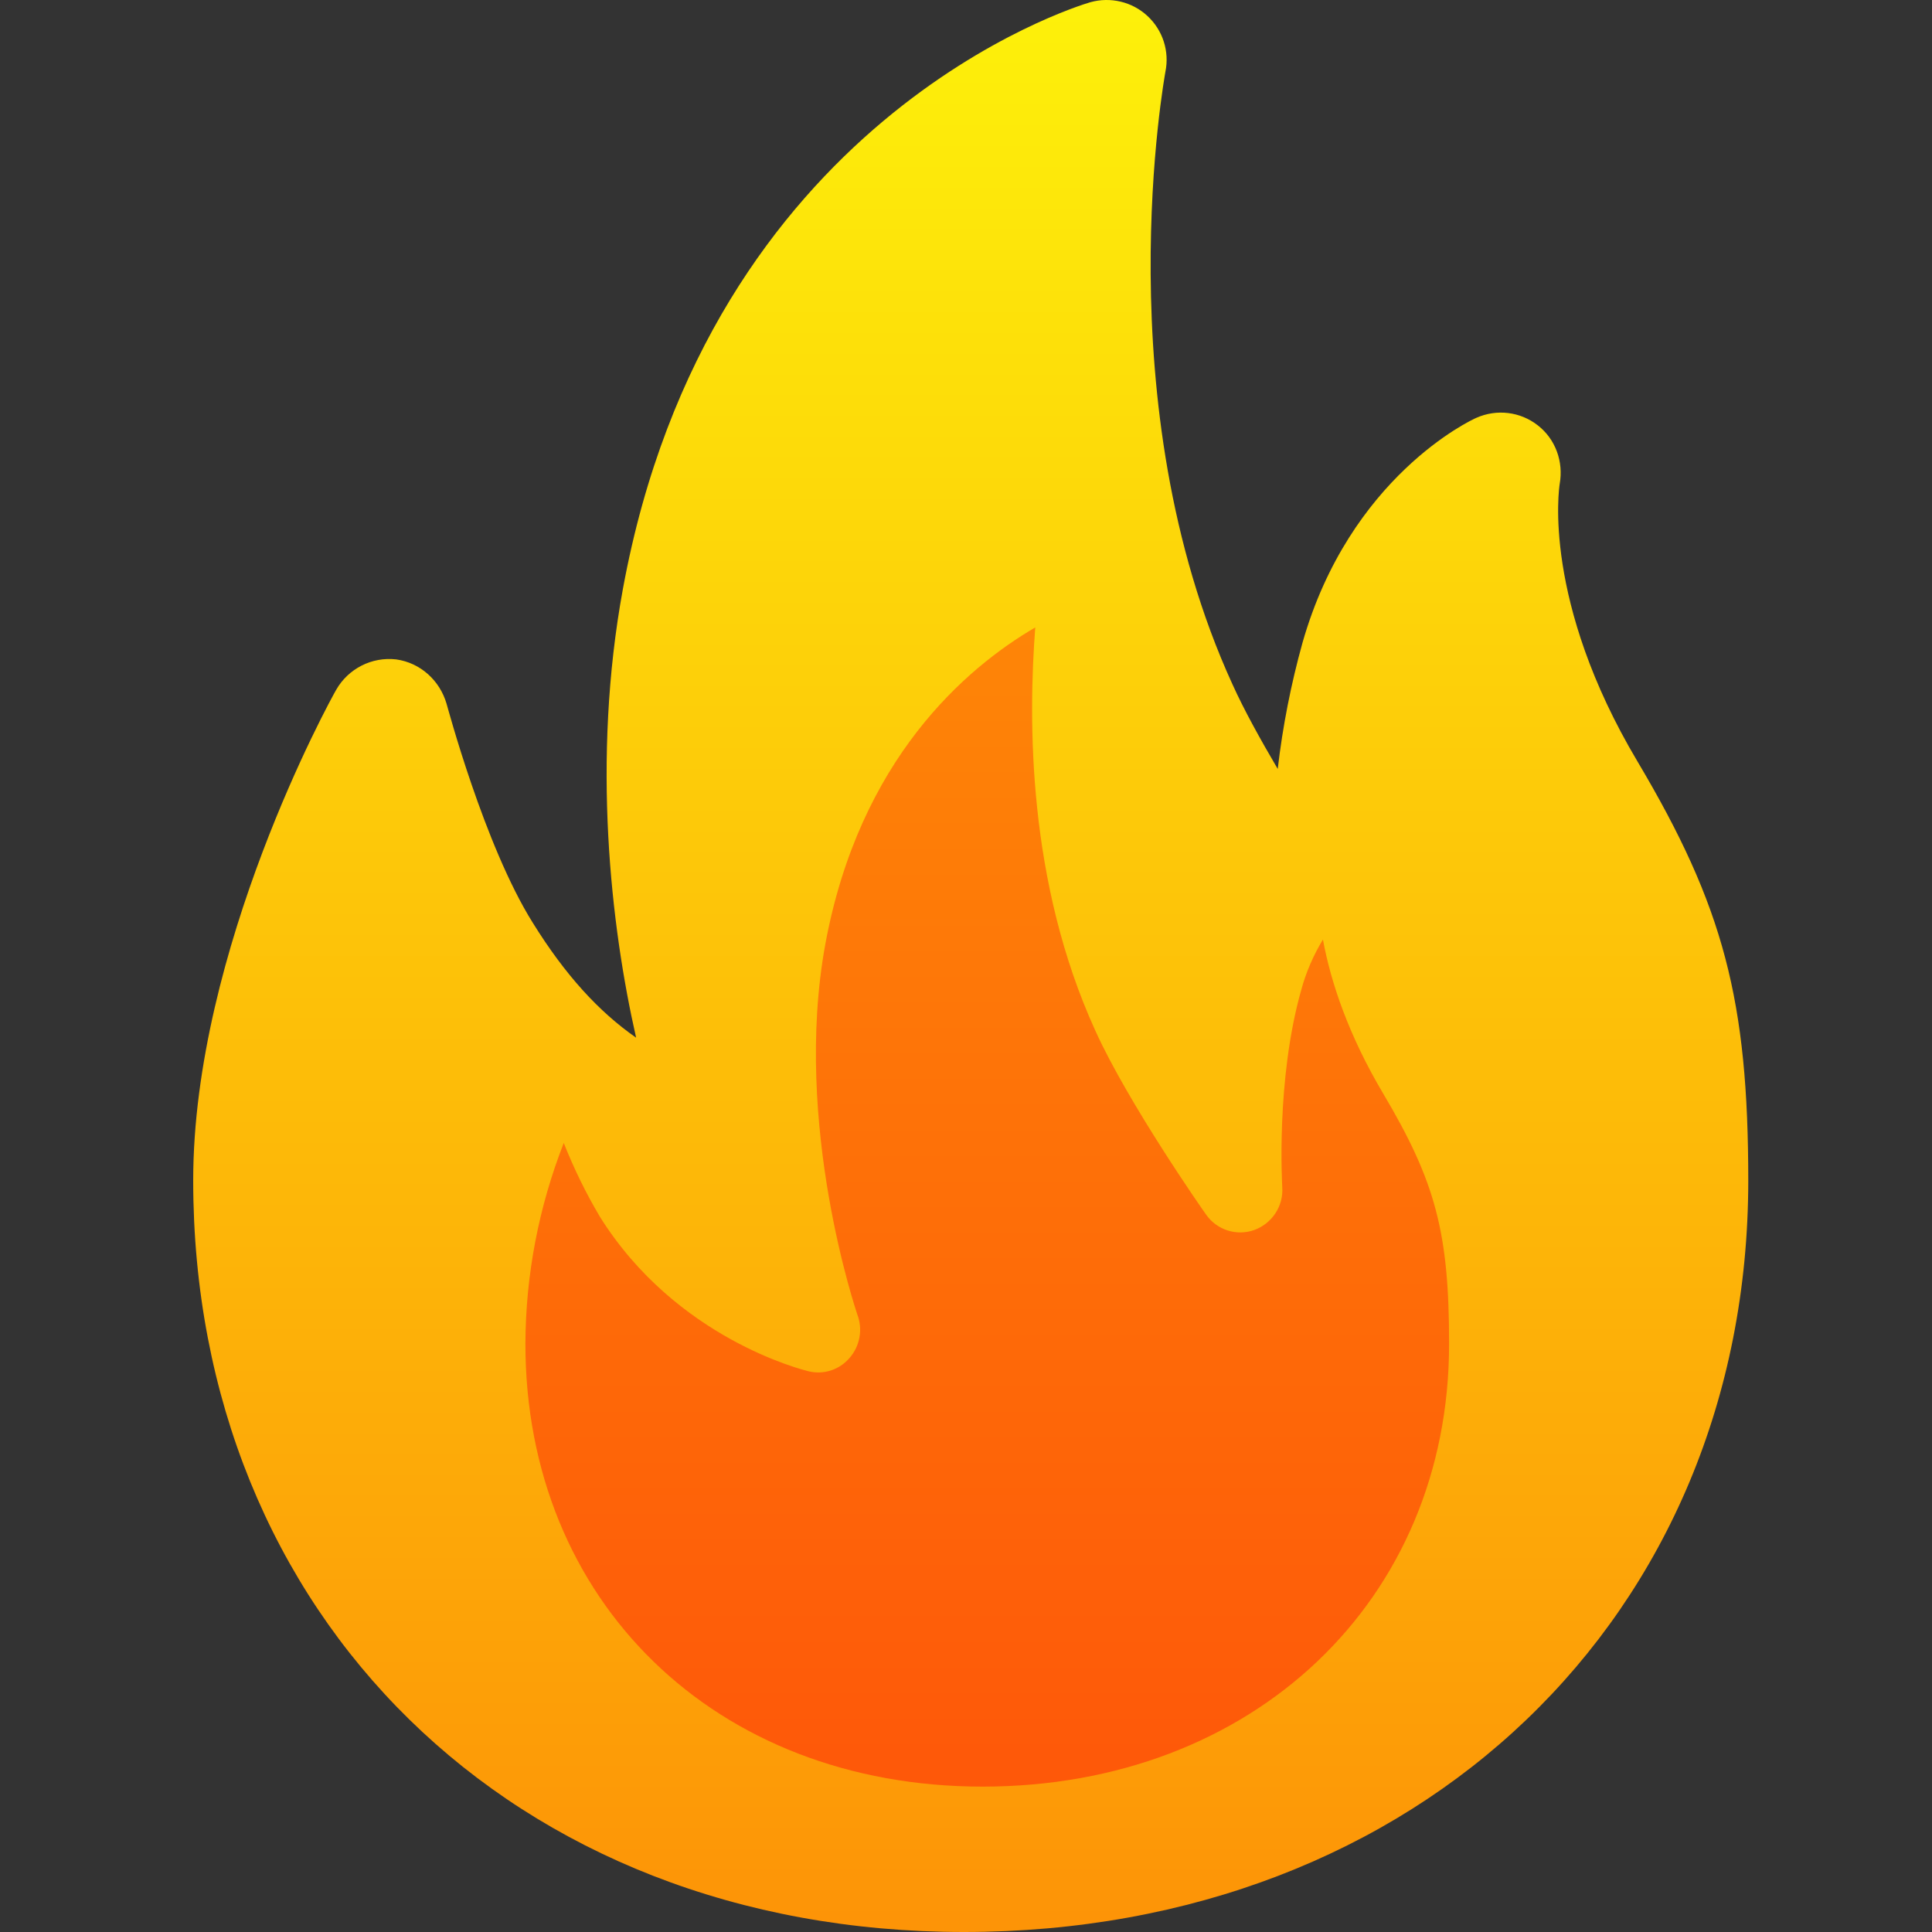
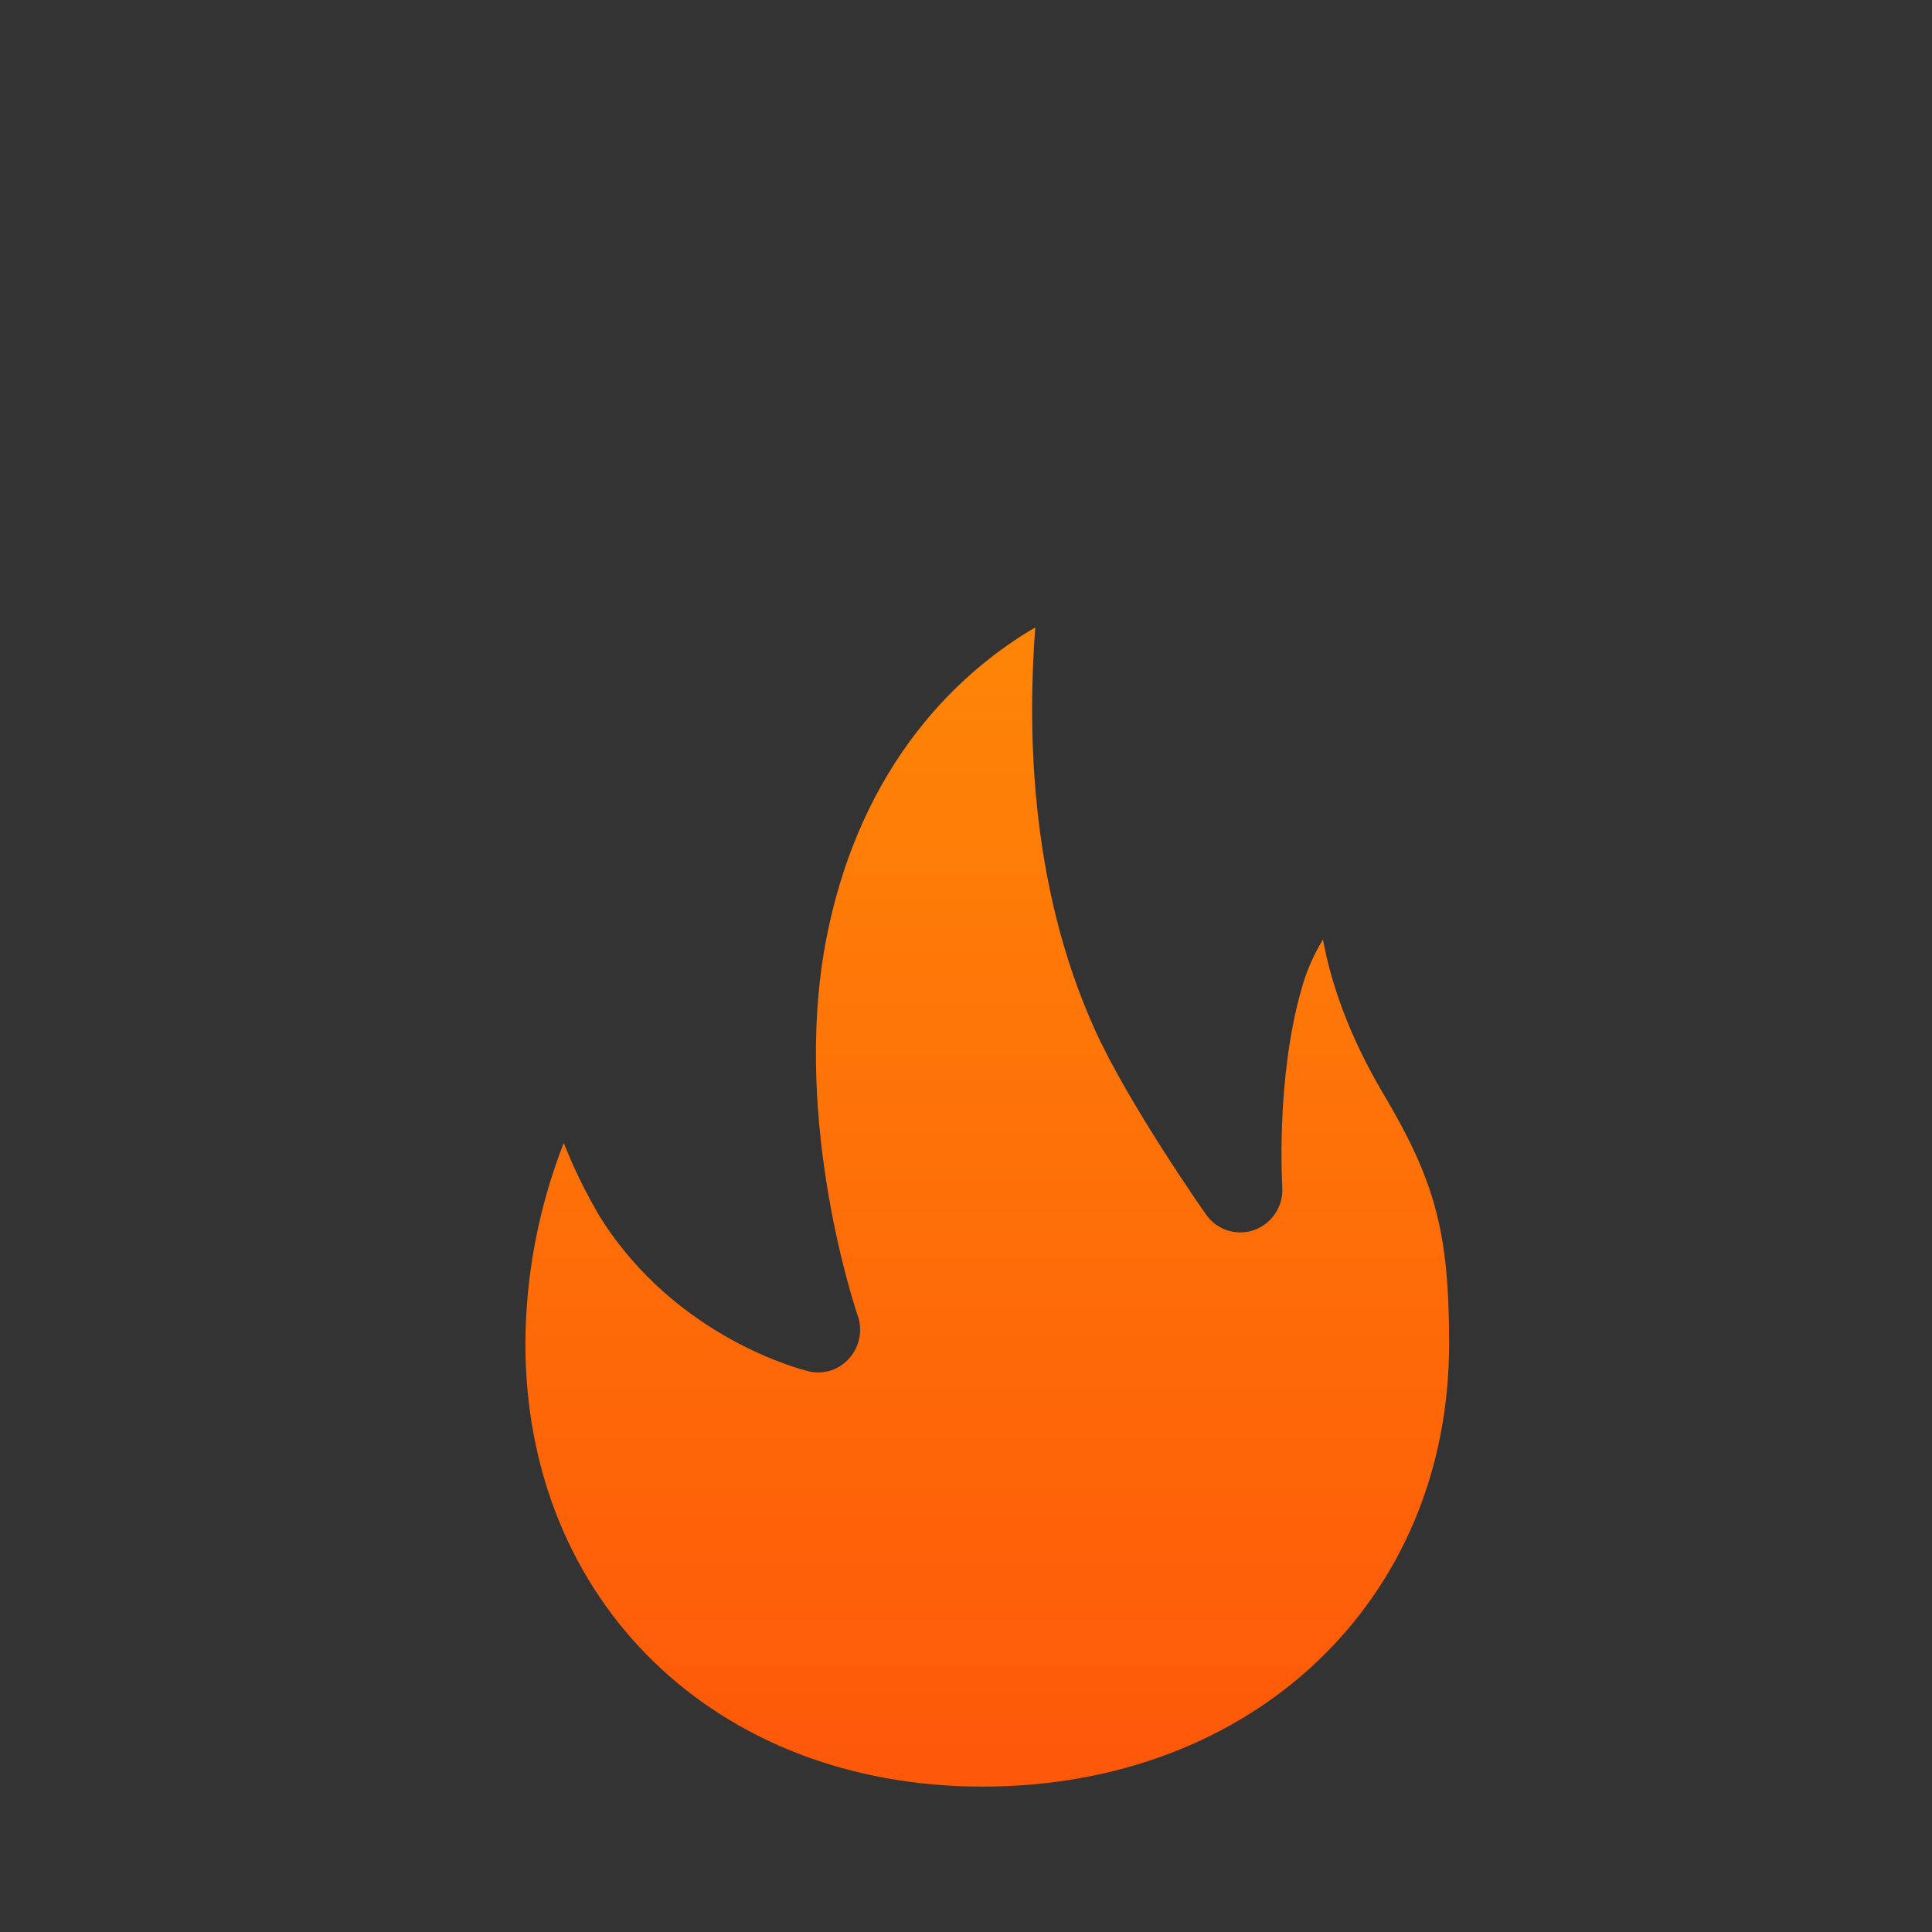
<svg xmlns="http://www.w3.org/2000/svg" width="20px" height="20px" viewBox="0 0 20 20" version="1.1">
  <rect x="0" y="0" width="20" height="20" fill="#333333" stroke="none" />
  <title> icon_</title>
  <defs>
    <linearGradient x1="50%" y1="0%" x2="50%" y2="99.129%" id="linearGradient-1">
      <stop stop-color="#FDF10A" offset="0%" />
      <stop stop-color="#FD9407" offset="100%" />
    </linearGradient>
    <linearGradient x1="50%" y1="0%" x2="50%" y2="100%" id="linearGradient-2">
      <stop stop-color="#FE8507" offset="0%" />
      <stop stop-color="#FE5809" offset="100%" />
    </linearGradient>
  </defs>
  <g id="-icon_" stroke="none" stroke-width="1" fill="none" fill-rule="evenodd">
    <g id="热门" transform="translate(2, 0)" fill-rule="nonzero">
-       <path d="M7.978,20 C3.307,20 0,16.727 0,12.22 C0,9.826 1.419,7.246 1.48,7.141 C1.605,6.922 1.849,6.797 2.101,6.826 C2.352,6.861 2.553,7.044 2.623,7.286 C2.628,7.298 3.012,8.749 3.515,9.552 C3.852,10.095 4.199,10.473 4.585,10.742 C4.324,9.594 4.123,7.867 4.448,6.098 C5.34,1.235 9.126,0.07 9.287,0.023 C9.495,-0.035 9.72,0.018 9.878,0.165 C10.037,0.312 10.108,0.531 10.064,0.744 C10.059,0.778 9.431,4.183 10.758,7.083 C10.877,7.347 11.046,7.652 11.227,7.96 C11.278,7.52 11.364,7.083 11.483,6.655 C11.972,4.936 13.23,4.347 13.284,4.325 C13.494,4.232 13.738,4.261 13.919,4.403 C14.102,4.545 14.187,4.779 14.146,5.009 C14.139,5.053 13.963,6.223 14.952,7.884 C15.844,9.386 16.098,10.356 16.098,12.225 C16.095,16.729 12.685,20 7.978,20 Z" id="形状" fill="url(#linearGradient-1)" />
      <path d="M3.836,11.832 C3.577,12.494 3.441,13.2 3.439,13.912 C3.439,16.567 5.395,18.495 8.172,18.495 C10.97,18.495 13.001,16.569 13.001,13.912 C13.001,12.763 12.862,12.235 12.319,11.321 C11.957,10.711 11.776,10.165 11.695,9.726 C11.596,9.889 11.52,10.064 11.471,10.246 C11.205,11.181 11.274,12.279 11.274,12.291 C11.287,12.486 11.168,12.666 10.984,12.733 C10.801,12.798 10.597,12.733 10.486,12.574 C10.452,12.528 9.68,11.421 9.341,10.674 C8.635,9.129 8.644,7.457 8.717,6.495 C7.999,6.914 6.898,7.858 6.544,9.772 C6.201,11.639 6.87,13.59 6.875,13.608 C6.933,13.76 6.903,13.933 6.795,14.057 C6.689,14.181 6.525,14.234 6.368,14.195 C6.315,14.181 5.003,13.861 4.211,12.597 C4.066,12.353 3.941,12.097 3.836,11.832 Z" id="路径" fill="url(#linearGradient-2)" />
    </g>
  </g>
</svg>